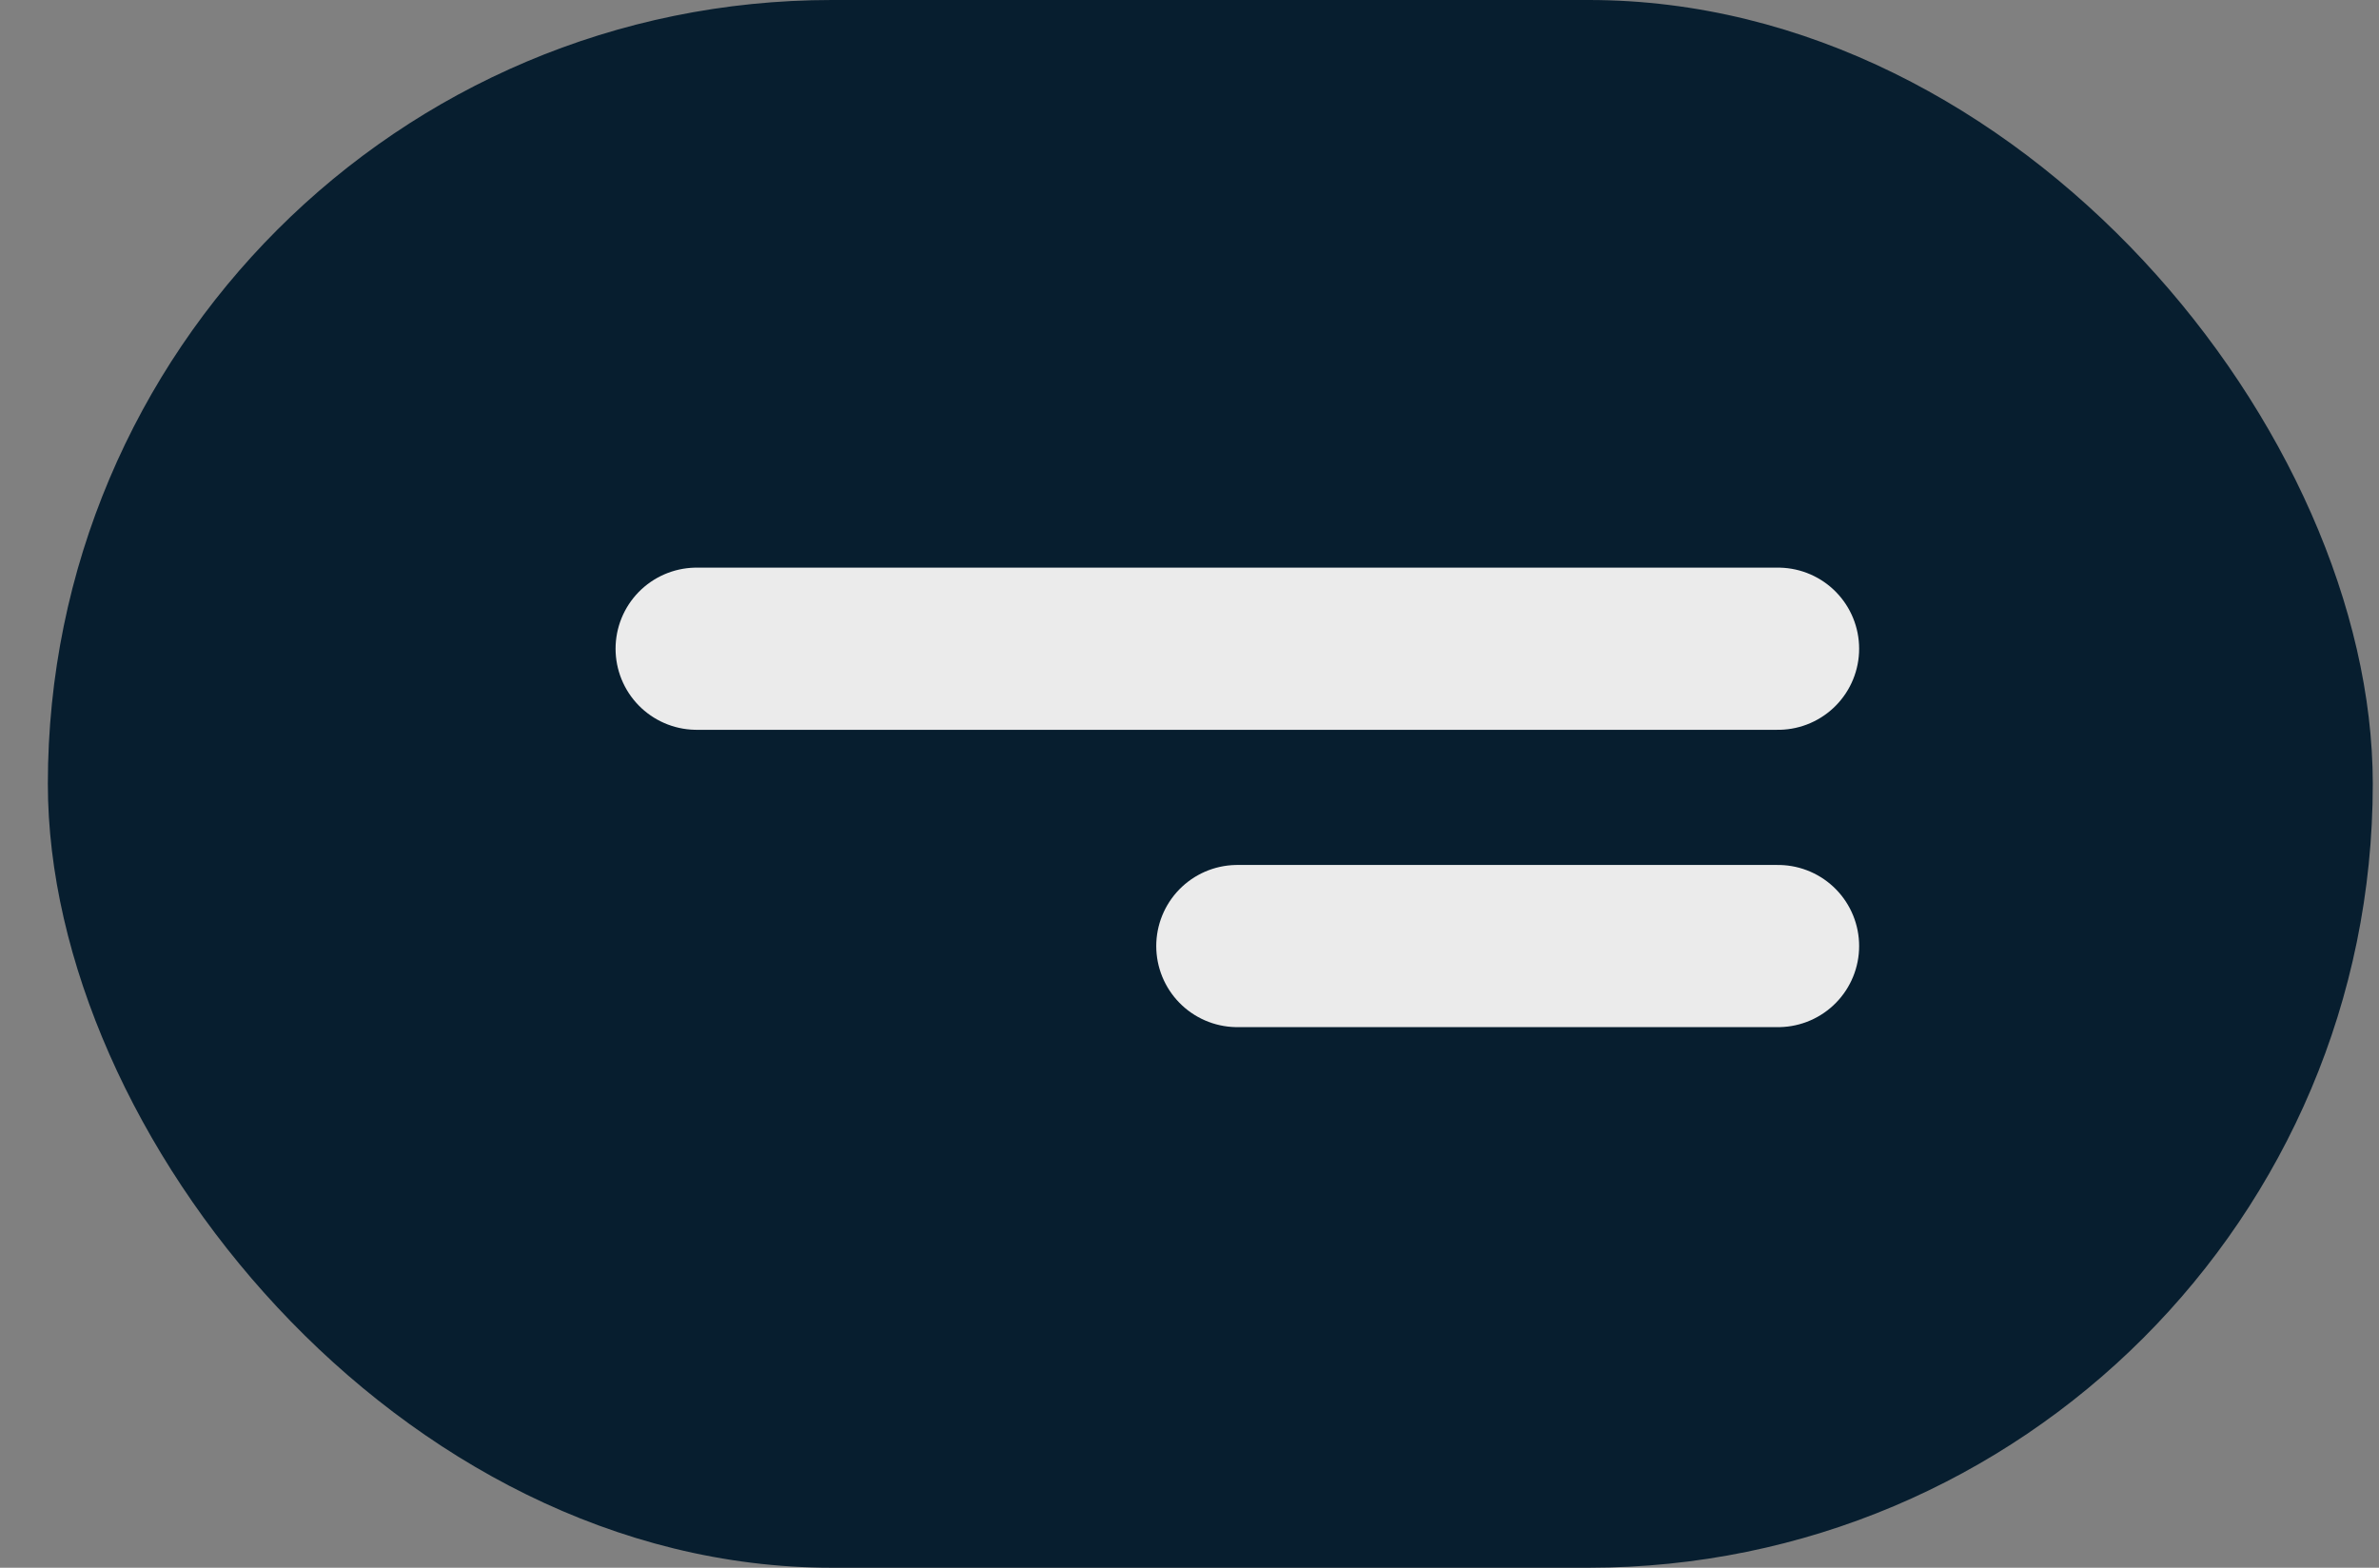
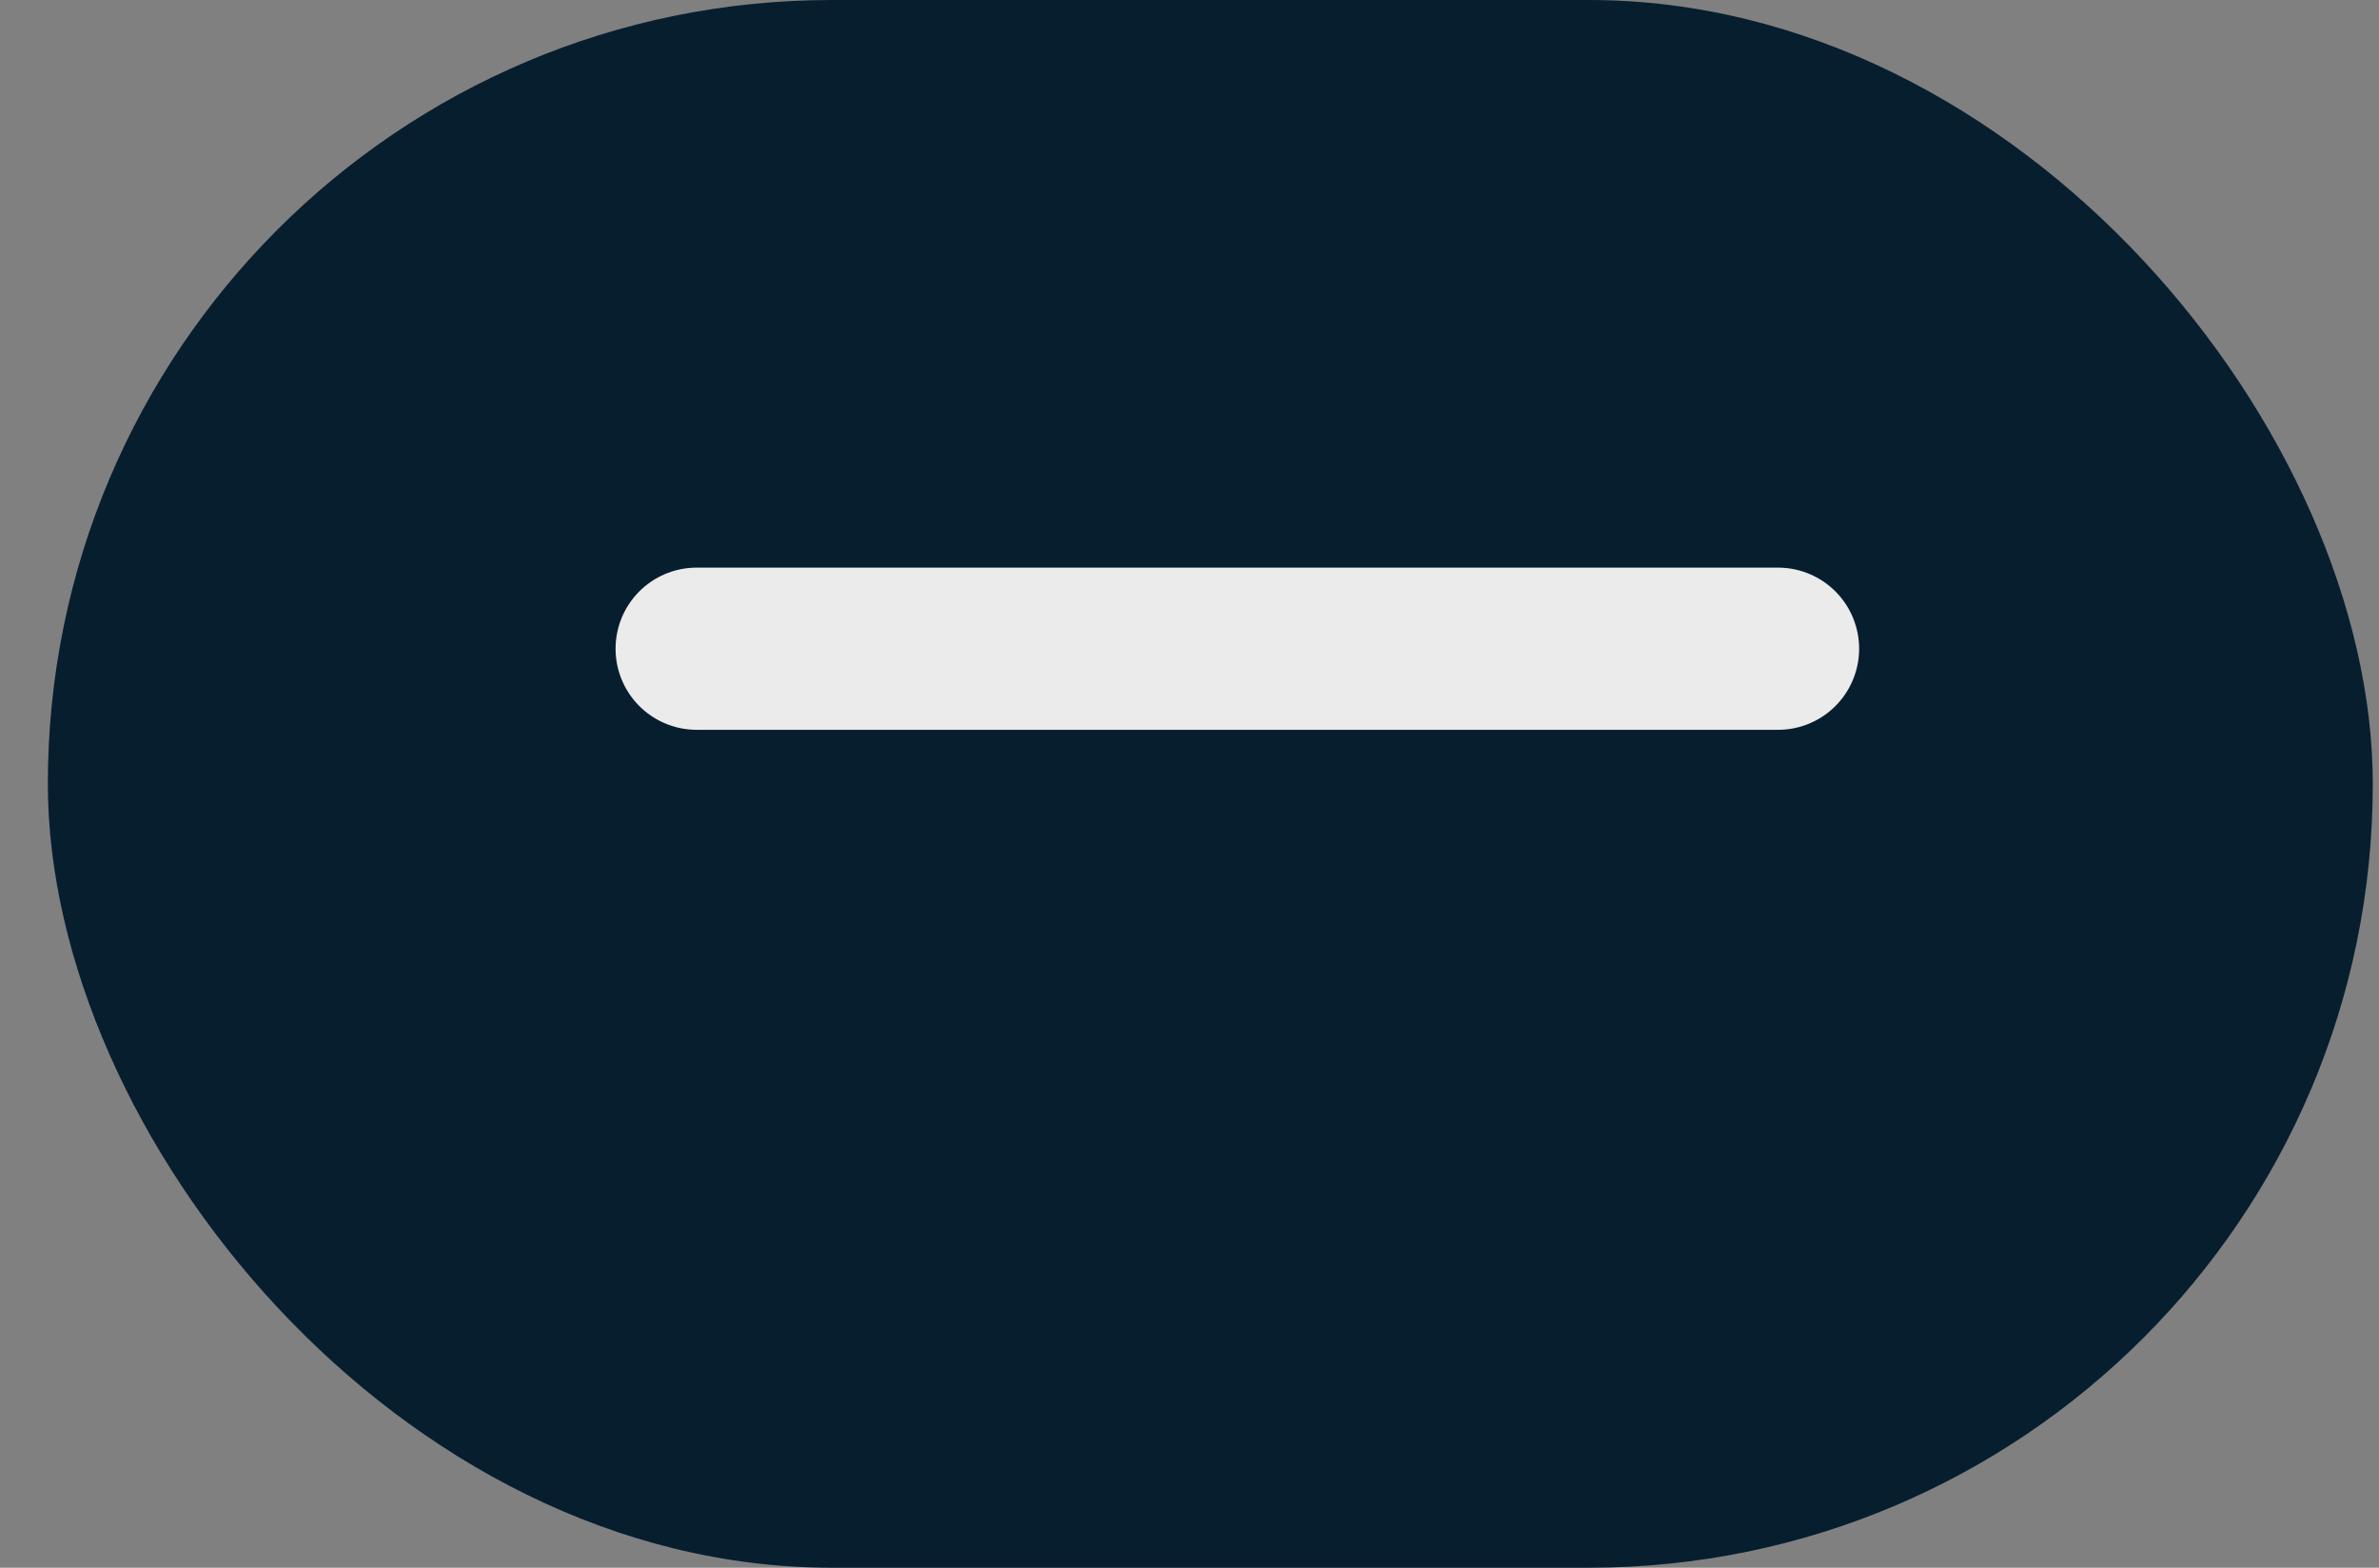
<svg xmlns="http://www.w3.org/2000/svg" width="44" height="29" viewBox="0 0 44 29" fill="none">
  <rect x="0" y="0" width="44" height="29" fill="#808080" stroke="none" />
  <rect x="0.885" width="43" height="29" rx="14.5" fill="#071E2F" />
  <path d="M12.885 12H32.885" stroke="#EBEBEB" stroke-width="3" stroke-linecap="round" />
-   <path d="M22.885 17.5L32.885 17.5" stroke="#EBEBEB" stroke-width="3" stroke-linecap="round" />
</svg>